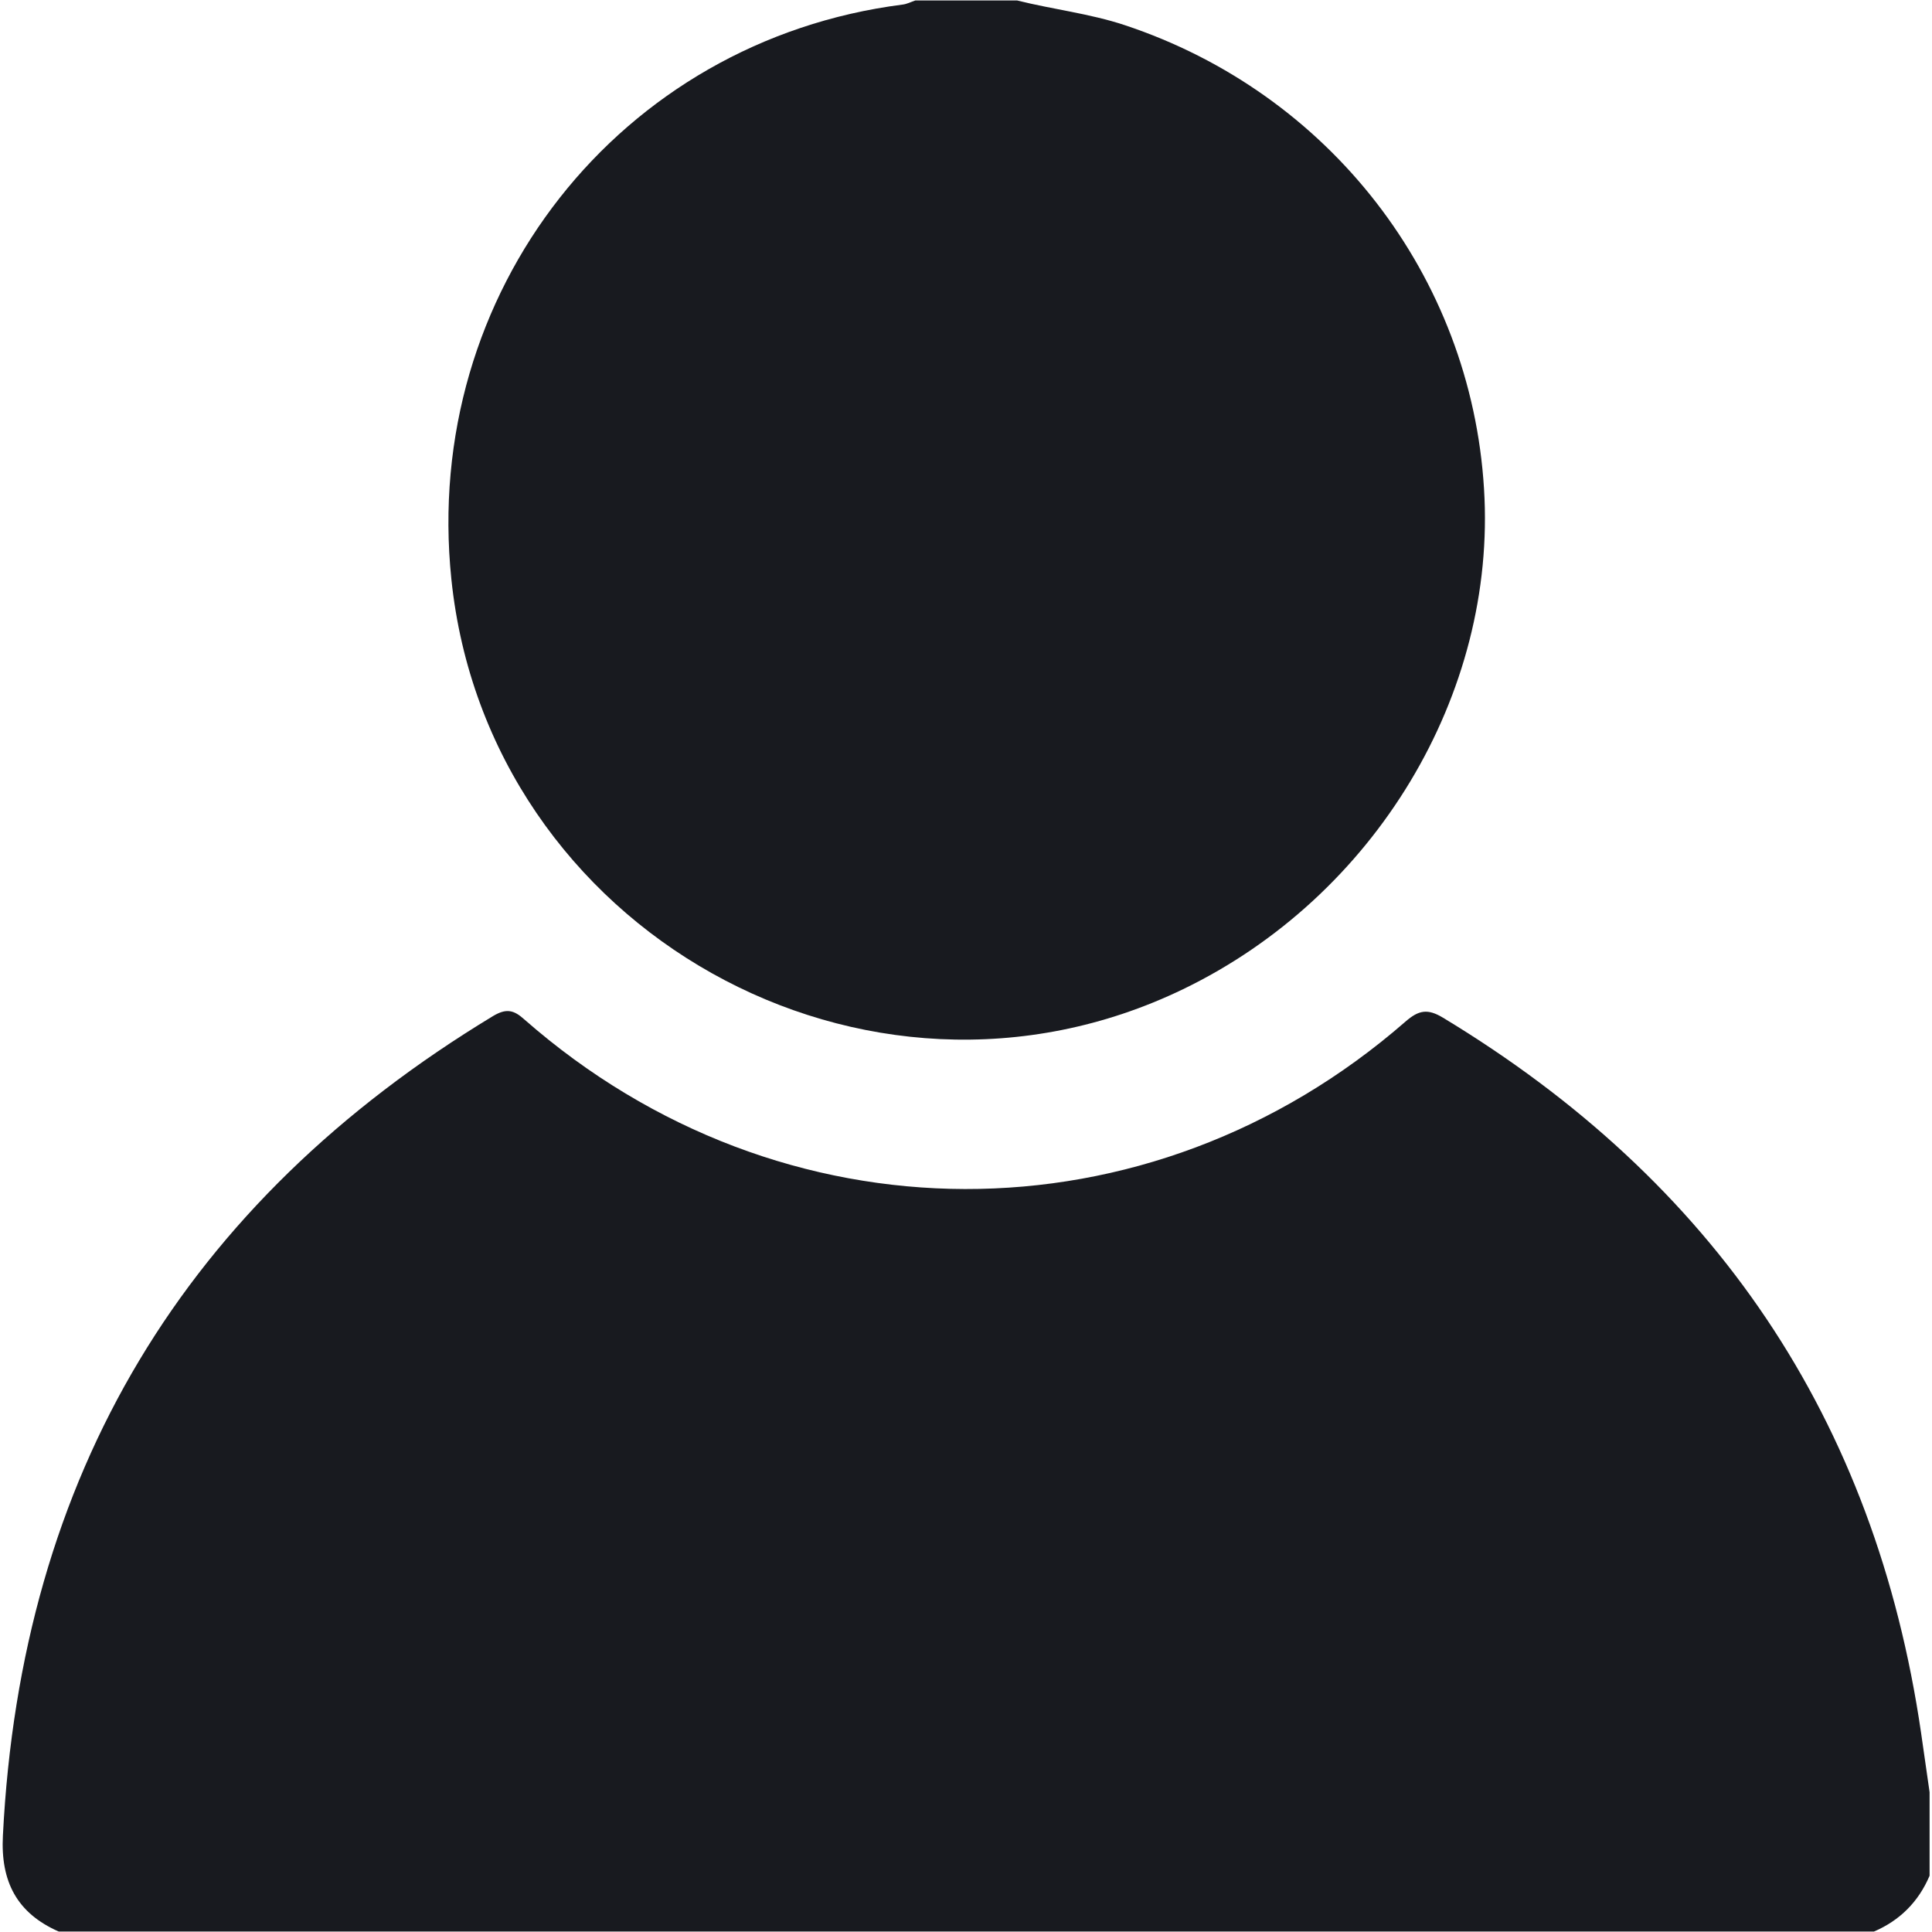
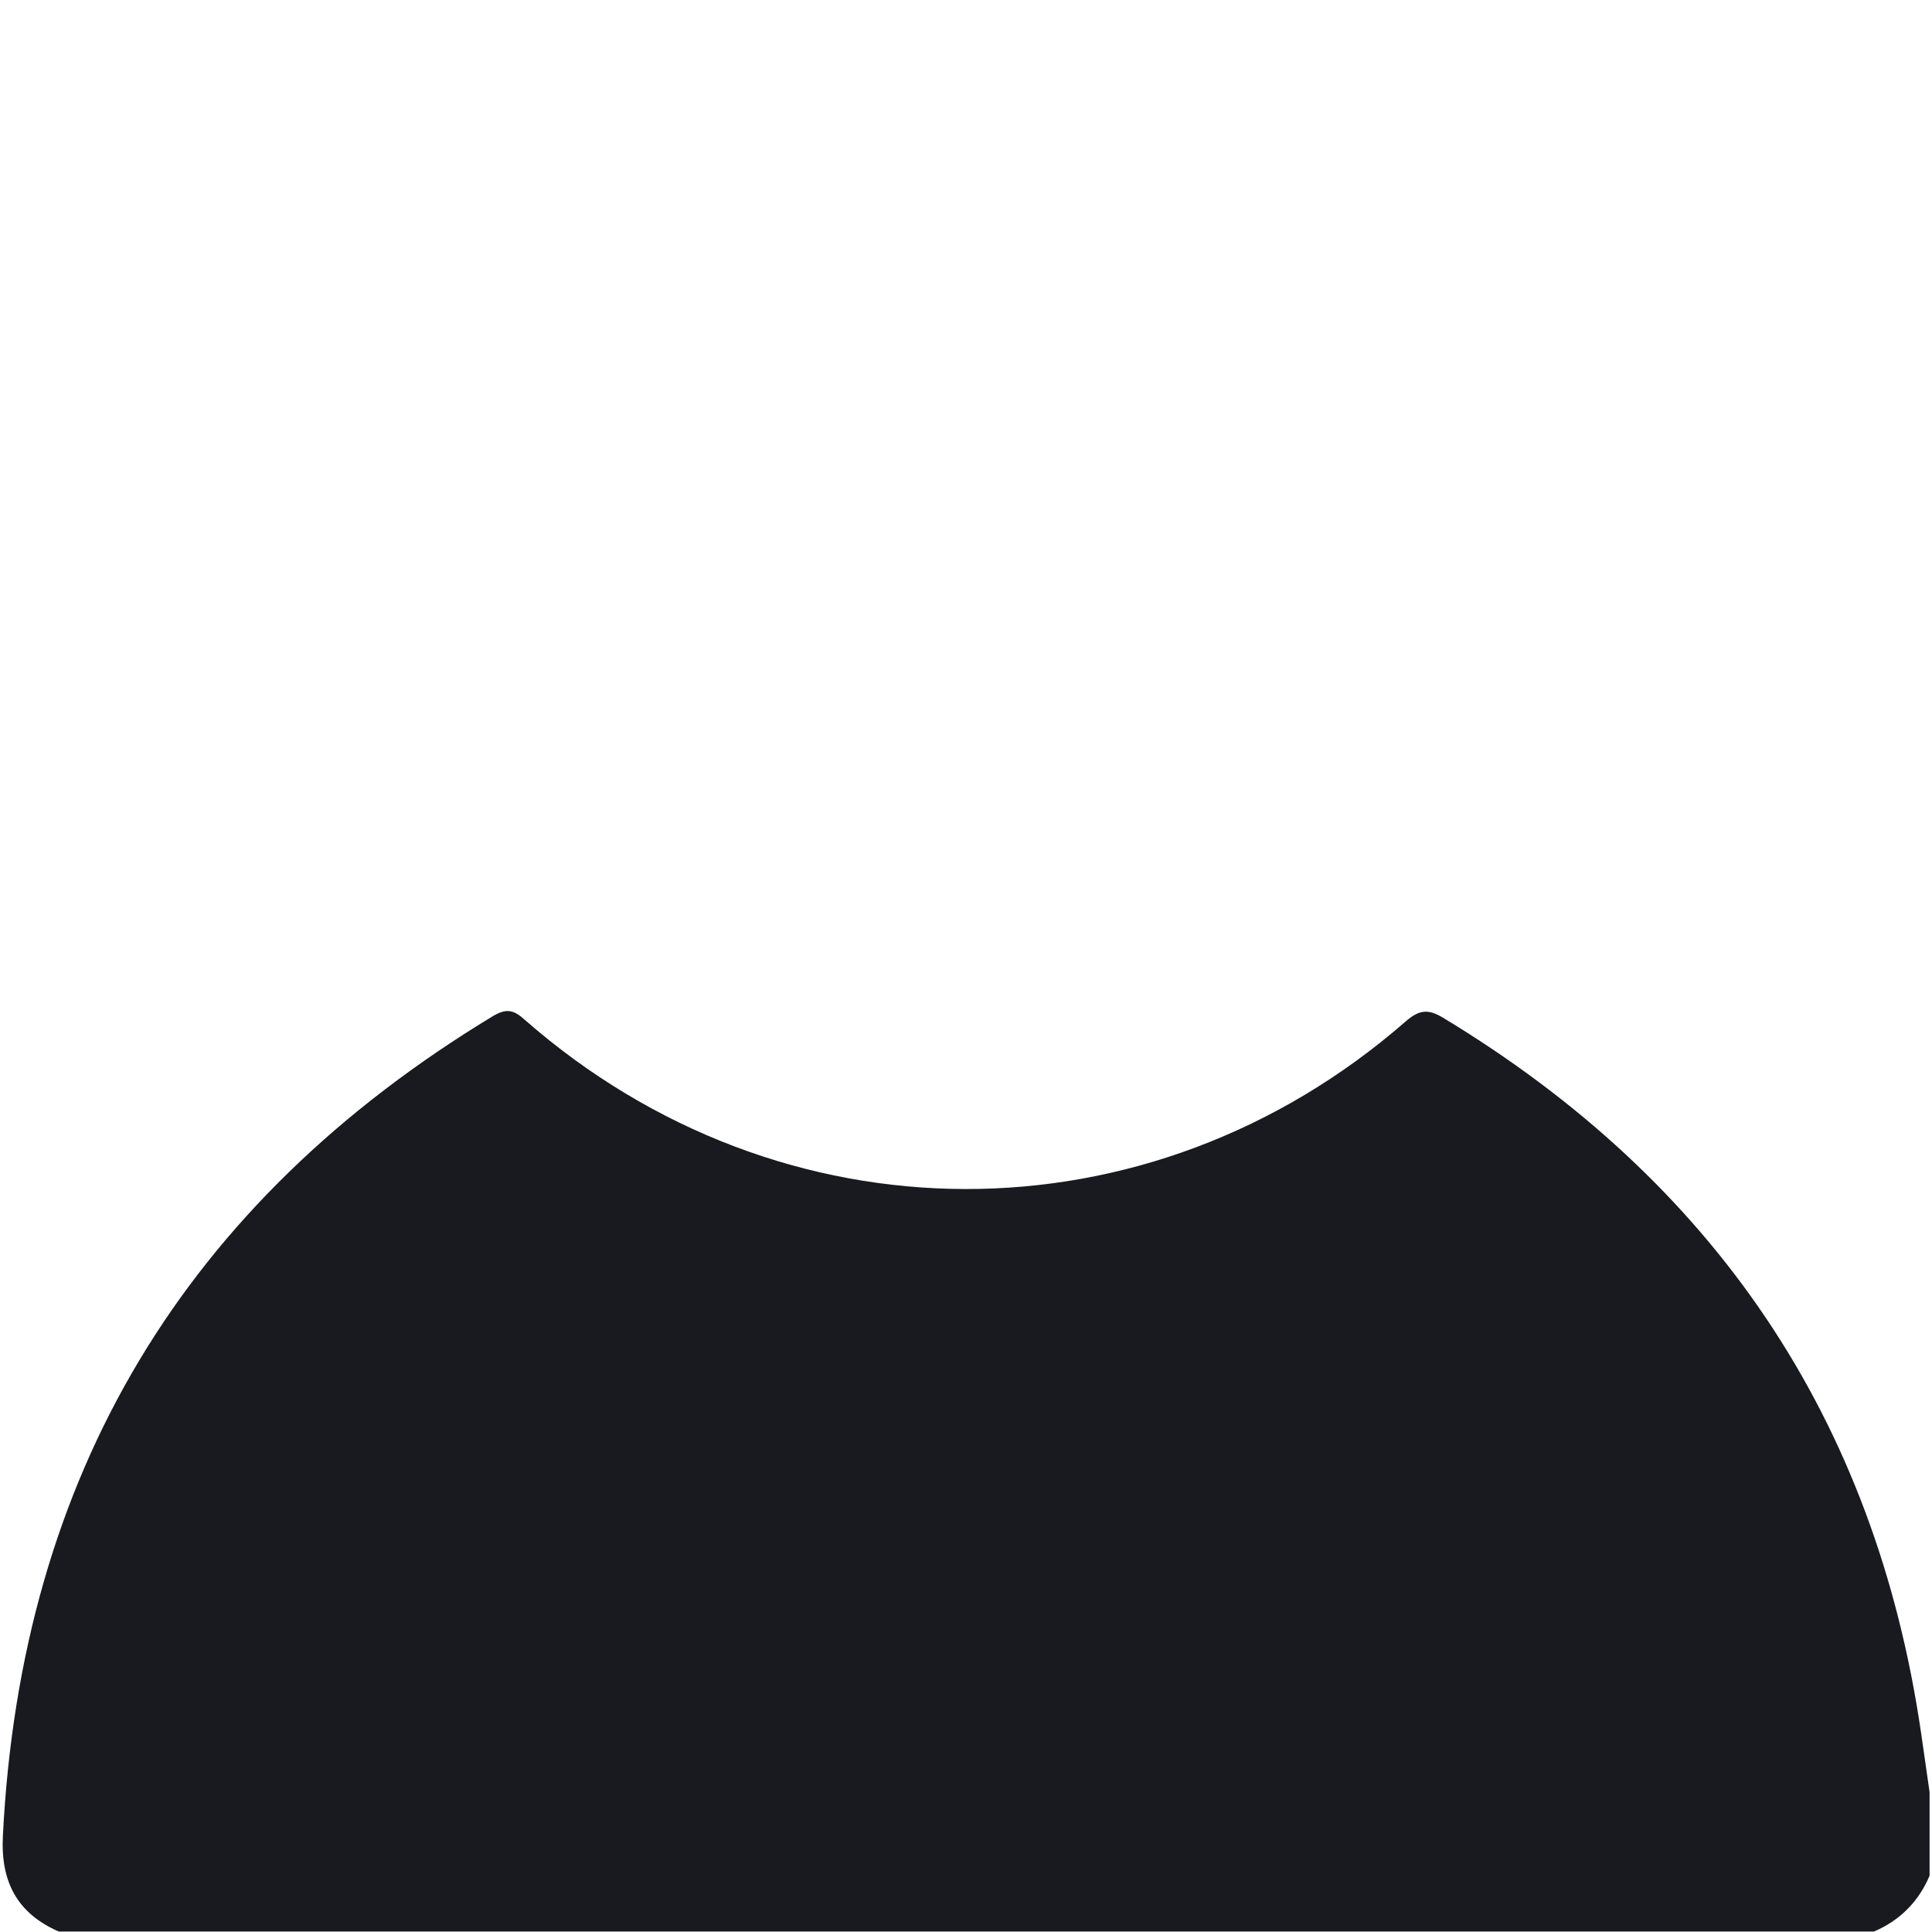
<svg xmlns="http://www.w3.org/2000/svg" id="Layer_1" width="80" height="80" viewBox="0 0 80 80">
  <defs>
    <style>.cls-1{fill:#181a1f;}</style>
  </defs>
  <g id="BkxI10.tif">
    <path class="cls-1" d="M2.43,79.98c-1.73-.76-2.41-2.07-2.31-3.97.75-14.94,7.54-26.22,20.3-33.94.54-.32.85-.26,1.3.15,10.63,9.32,25.84,9.36,36.48.08.55-.48.92-.54,1.55-.16,11.22,6.78,17.9,16.59,19.8,29.63.12.81.23,1.63.35,2.44v3.46c-.46,1.08-1.23,1.85-2.3,2.31H2.43Z" />
-     <path class="cls-1" d="M42.12.02c1.48.37,3,.54,4.45,1.02,8.47,2.81,14.34,10.37,14.88,19.2.53,8.51-4.51,16.88-12.46,20.72-13.13,6.34-28.8-2.44-30.3-16.98C17.46,12.11,25.65,1.69,37.37.19c.18-.02.35-.11.53-.17,1.41,0,2.81,0,4.22,0Z" />
  </g>
</svg>